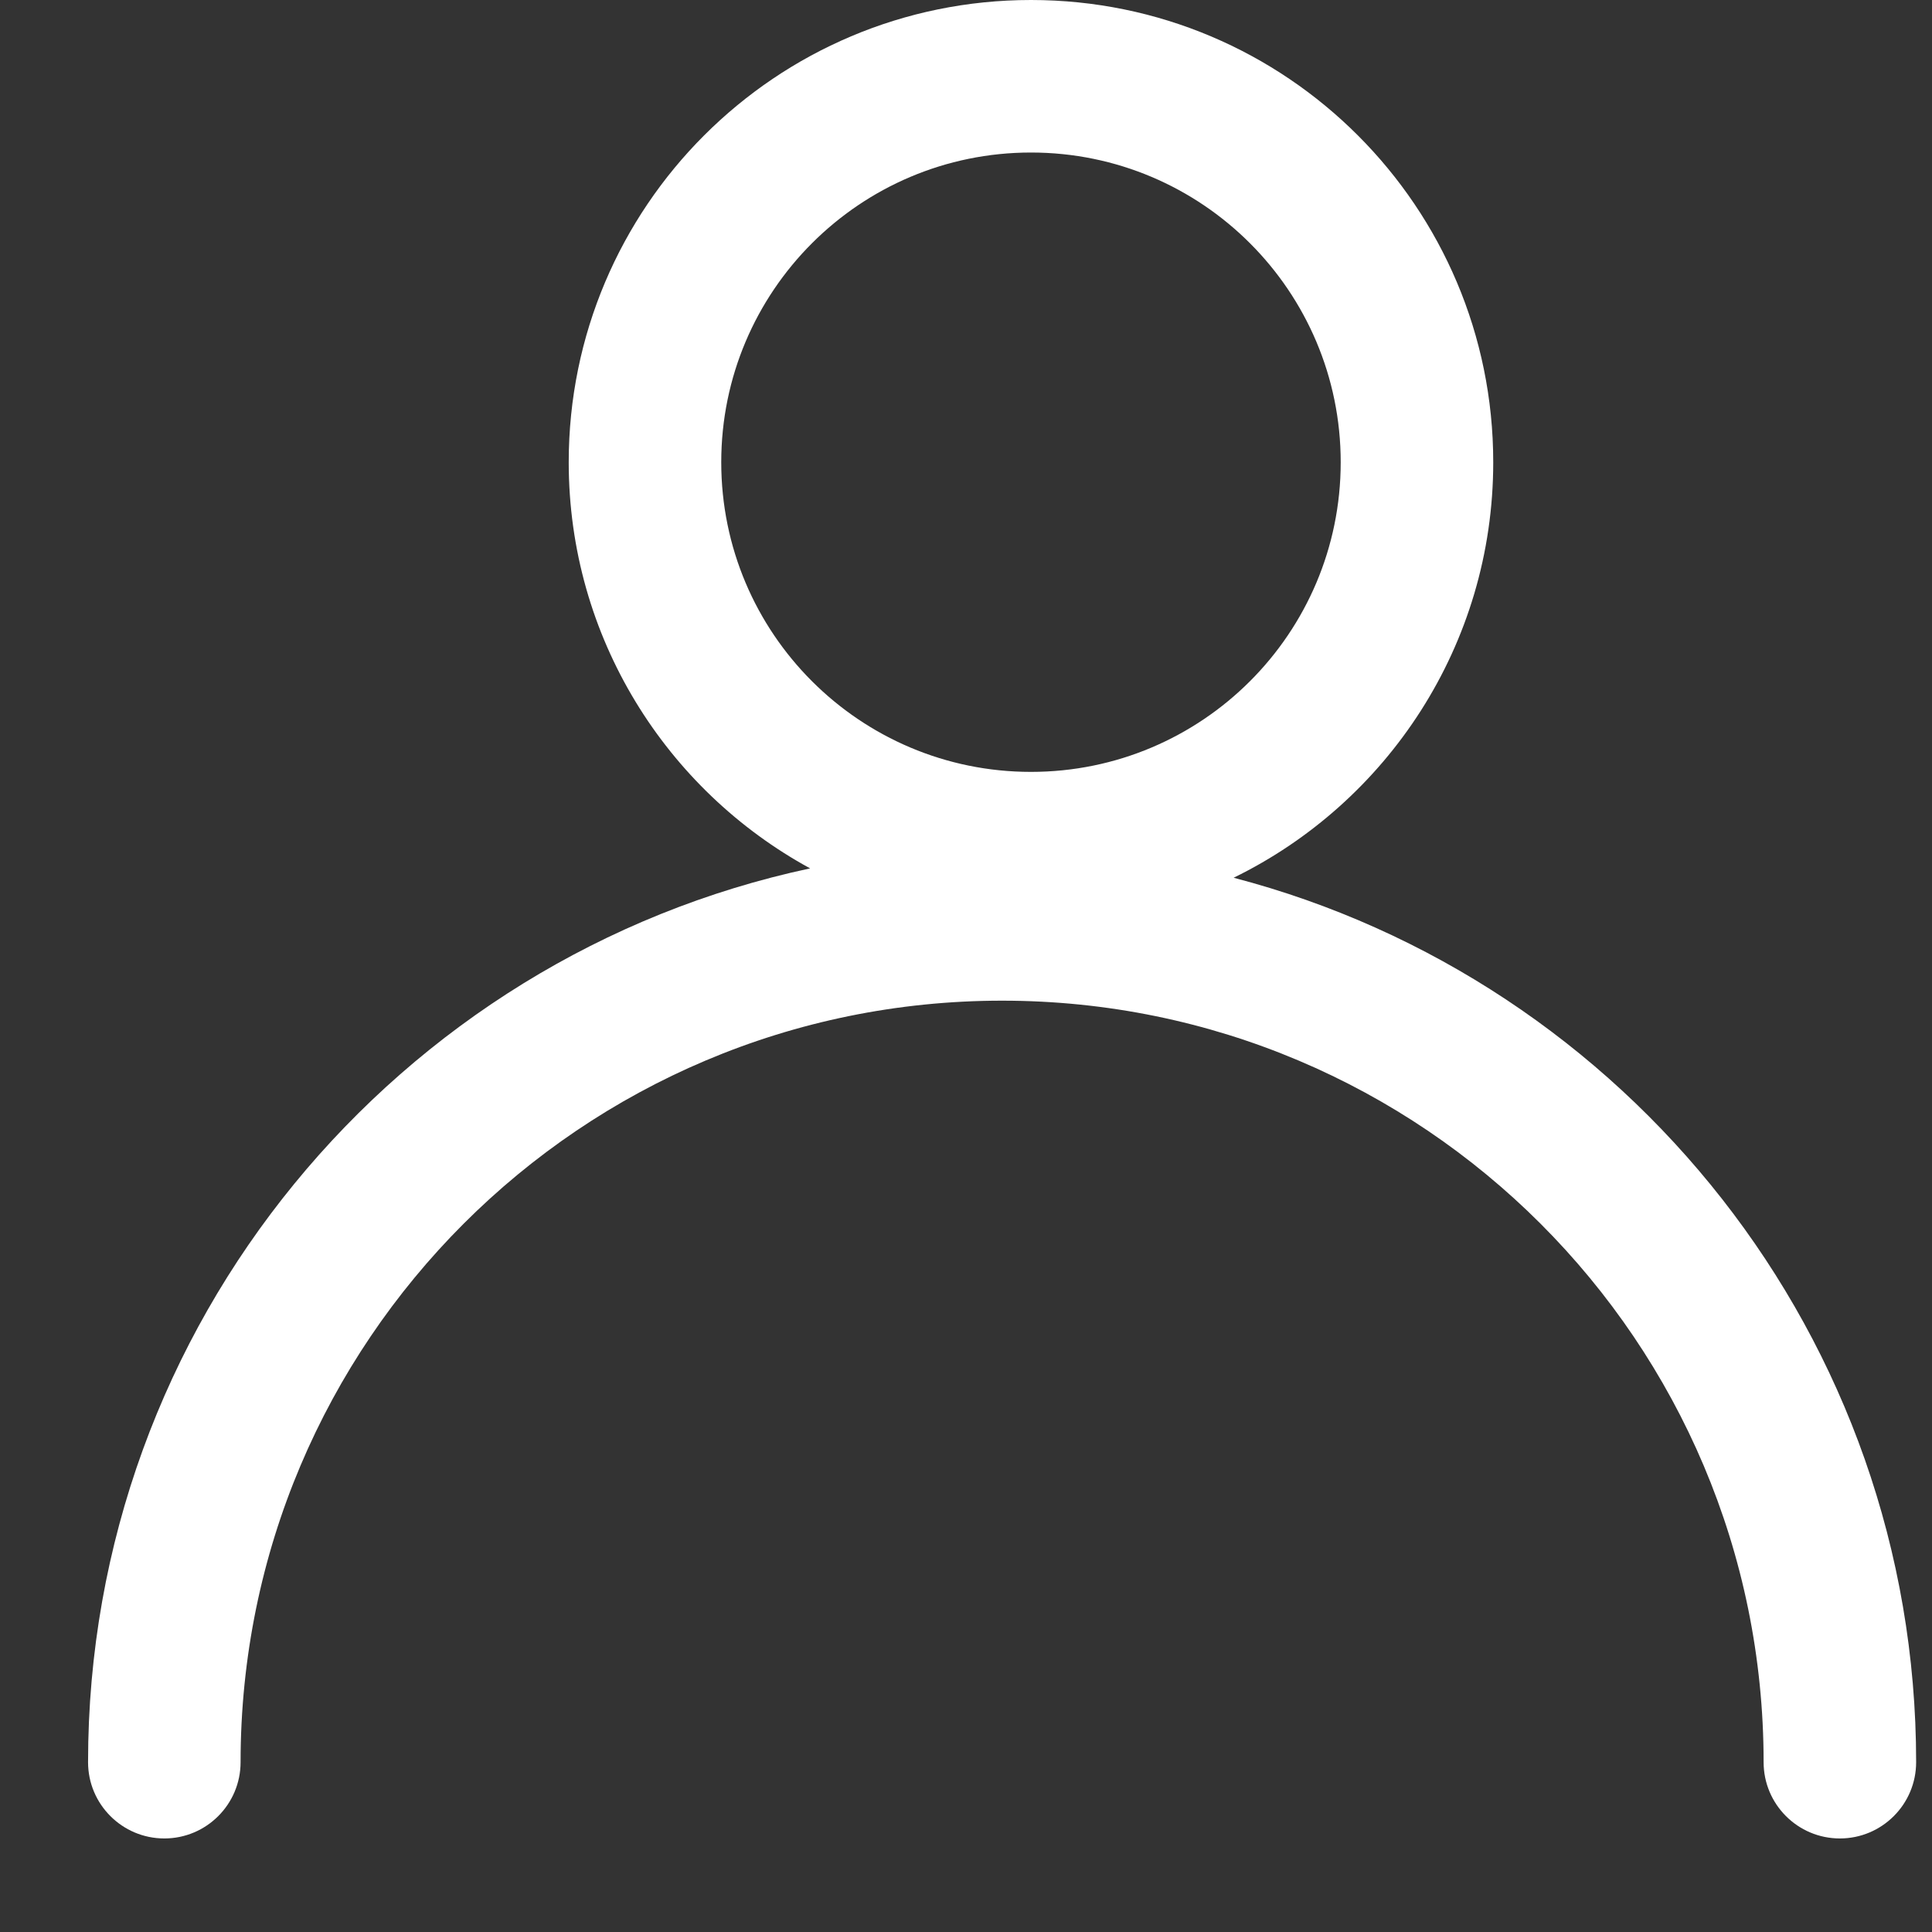
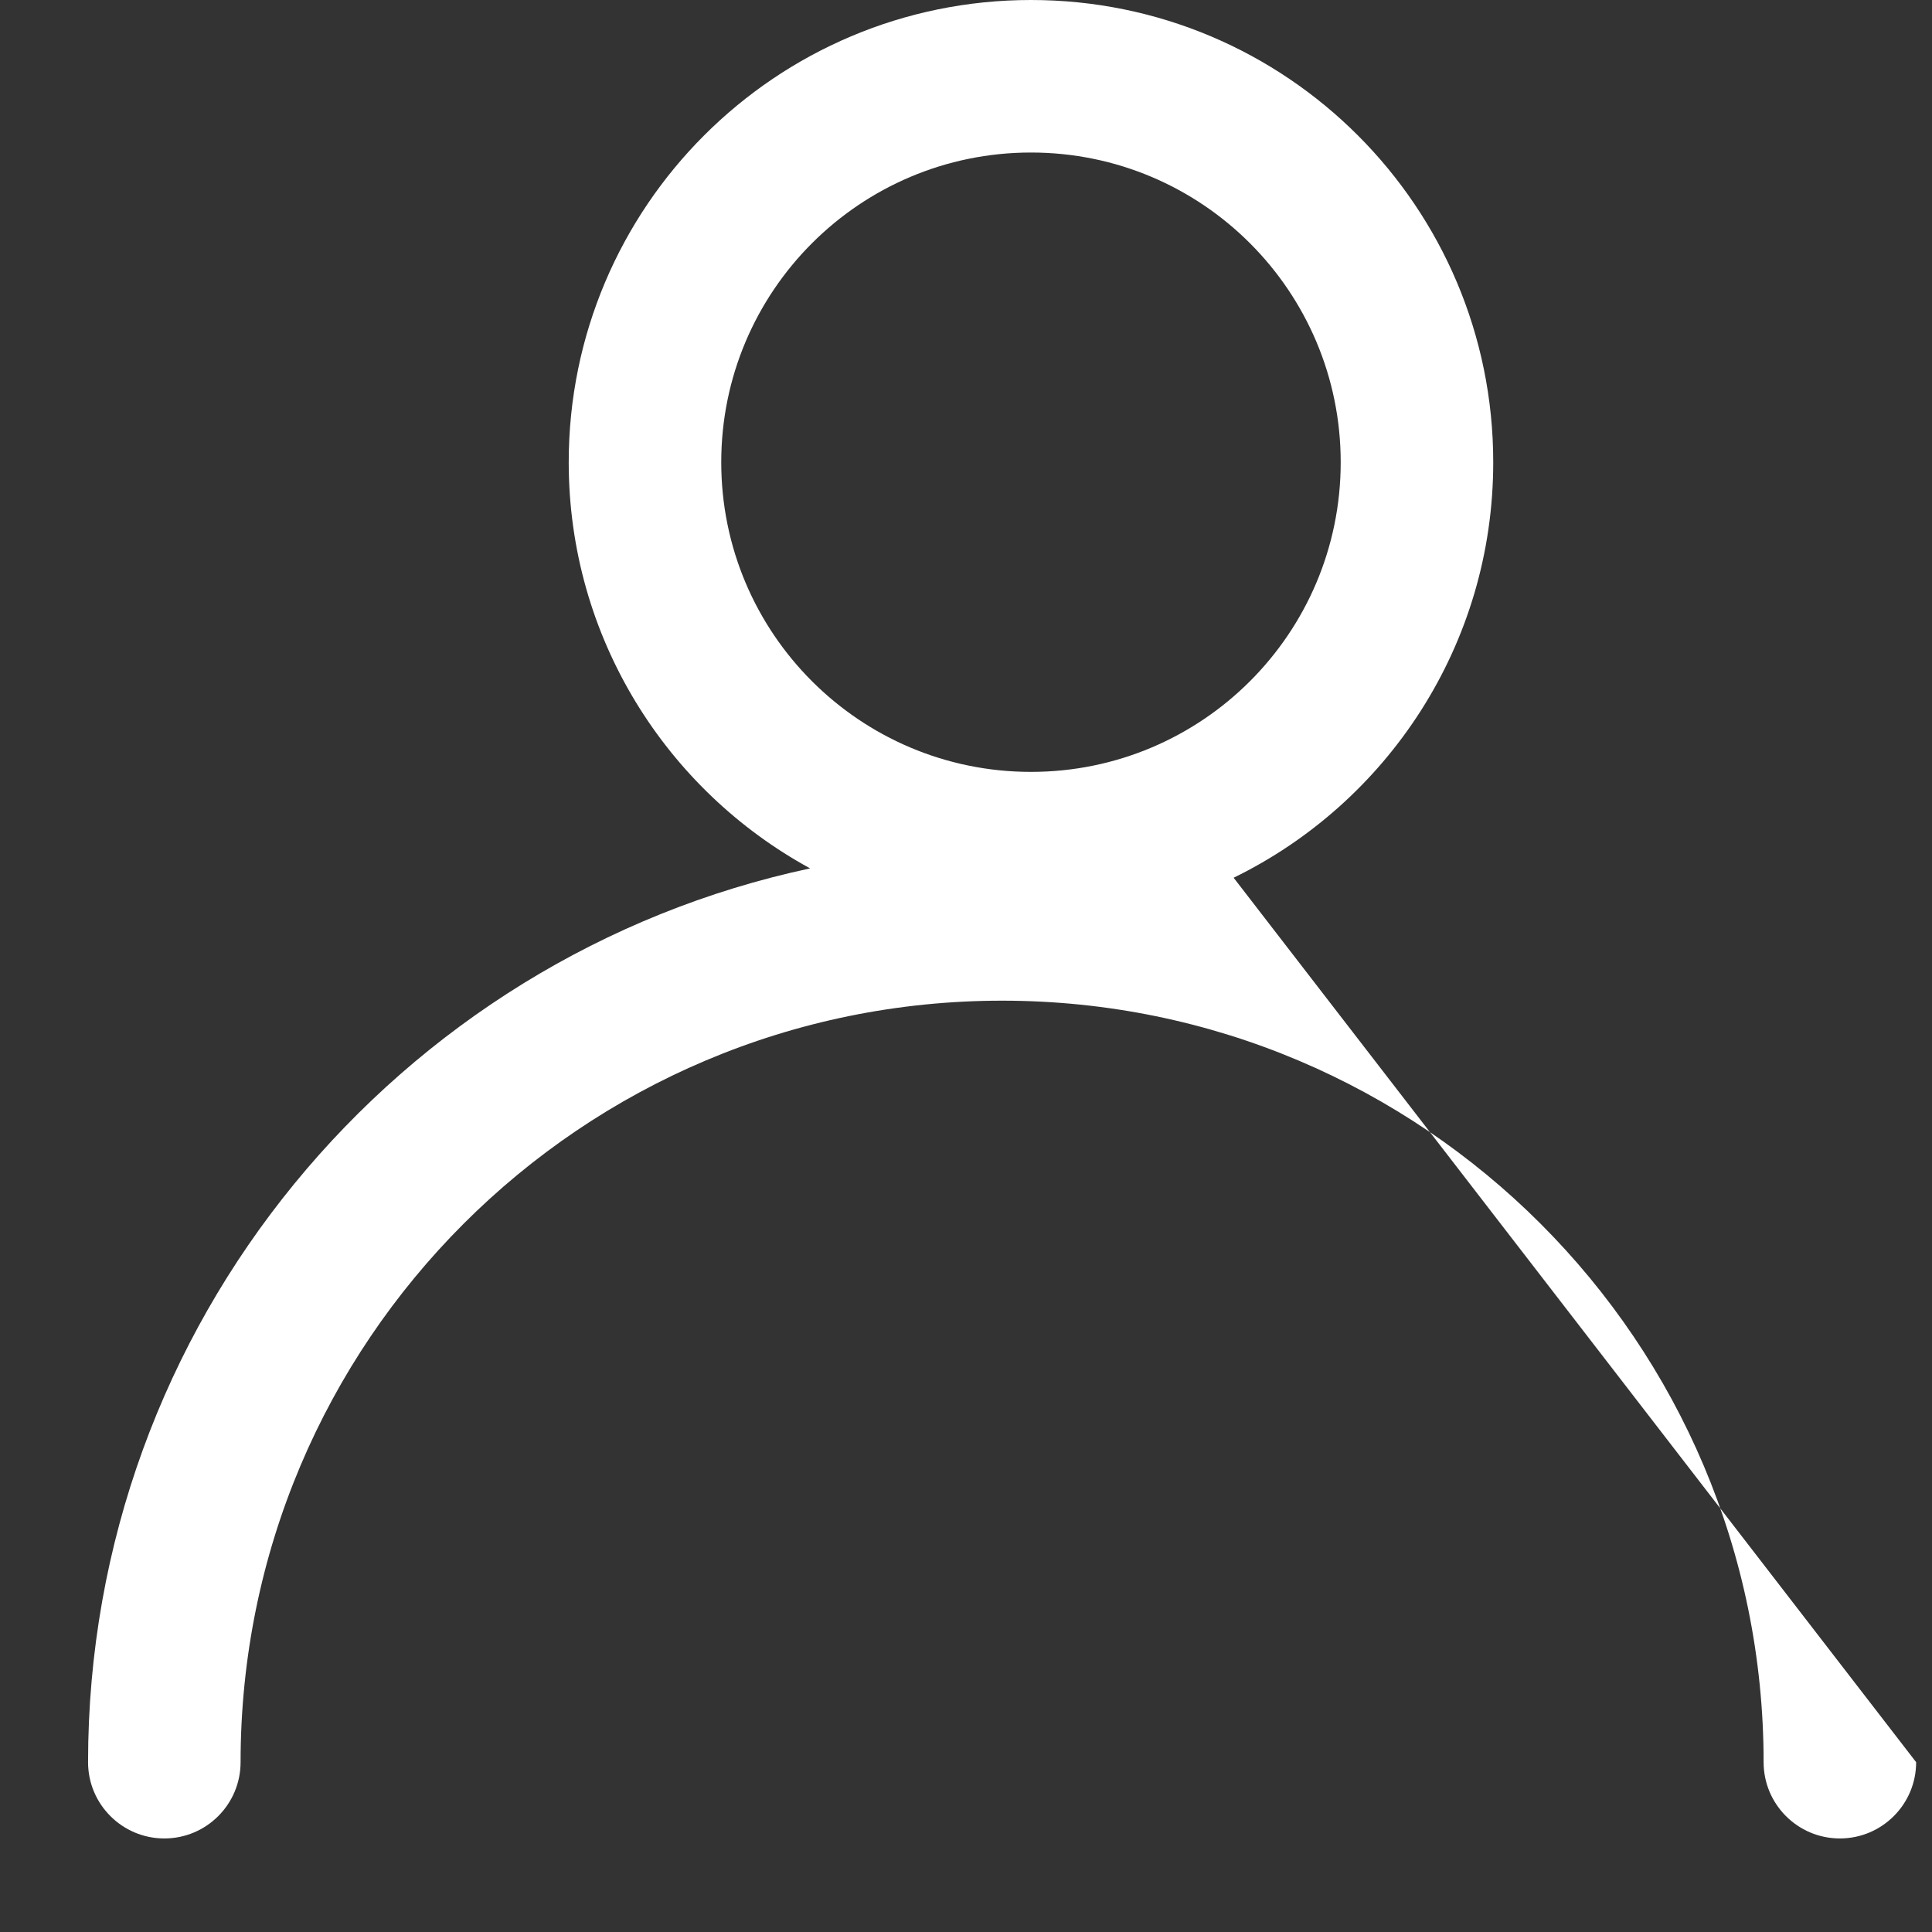
<svg xmlns="http://www.w3.org/2000/svg" width="19" height="19" viewBox="0 0 19 19" fill="none">
  <rect x="0" y="0" width="19" height="19" fill="#333333" stroke="none" />
-   <path fill-rule="evenodd" clip-rule="evenodd" d="M13.185 4.546C13.185 6.228 11.821 7.591 10.139 7.591C8.457 7.591 7.093 6.228 7.093 4.546C7.093 2.864 8.457 1.5 10.139 1.5C11.821 1.5 13.185 2.864 13.185 4.546ZM12.132 8.632C13.644 7.894 14.685 6.341 14.685 4.546C14.685 2.035 12.65 0 10.139 0C7.629 0 5.593 2.035 5.593 4.546C5.593 6.269 6.553 7.769 7.967 8.54C3.909 9.407 0.866 13.013 0.866 17.33C0.866 17.744 1.202 18.08 1.616 18.08C2.03 18.08 2.366 17.744 2.366 17.33C2.366 13.194 5.719 9.841 9.855 9.841C13.991 9.841 17.344 13.194 17.344 17.33C17.344 17.744 17.68 18.08 18.094 18.08C18.508 18.08 18.844 17.744 18.844 17.33C18.844 13.152 15.994 9.64 12.132 8.632Z" fill="white" />
+   <path fill-rule="evenodd" clip-rule="evenodd" d="M13.185 4.546C13.185 6.228 11.821 7.591 10.139 7.591C8.457 7.591 7.093 6.228 7.093 4.546C7.093 2.864 8.457 1.5 10.139 1.5C11.821 1.5 13.185 2.864 13.185 4.546ZM12.132 8.632C13.644 7.894 14.685 6.341 14.685 4.546C14.685 2.035 12.65 0 10.139 0C7.629 0 5.593 2.035 5.593 4.546C5.593 6.269 6.553 7.769 7.967 8.54C3.909 9.407 0.866 13.013 0.866 17.33C0.866 17.744 1.202 18.08 1.616 18.08C2.03 18.08 2.366 17.744 2.366 17.33C2.366 13.194 5.719 9.841 9.855 9.841C13.991 9.841 17.344 13.194 17.344 17.33C17.344 17.744 17.68 18.08 18.094 18.08C18.508 18.08 18.844 17.744 18.844 17.33Z" fill="white" />
</svg>